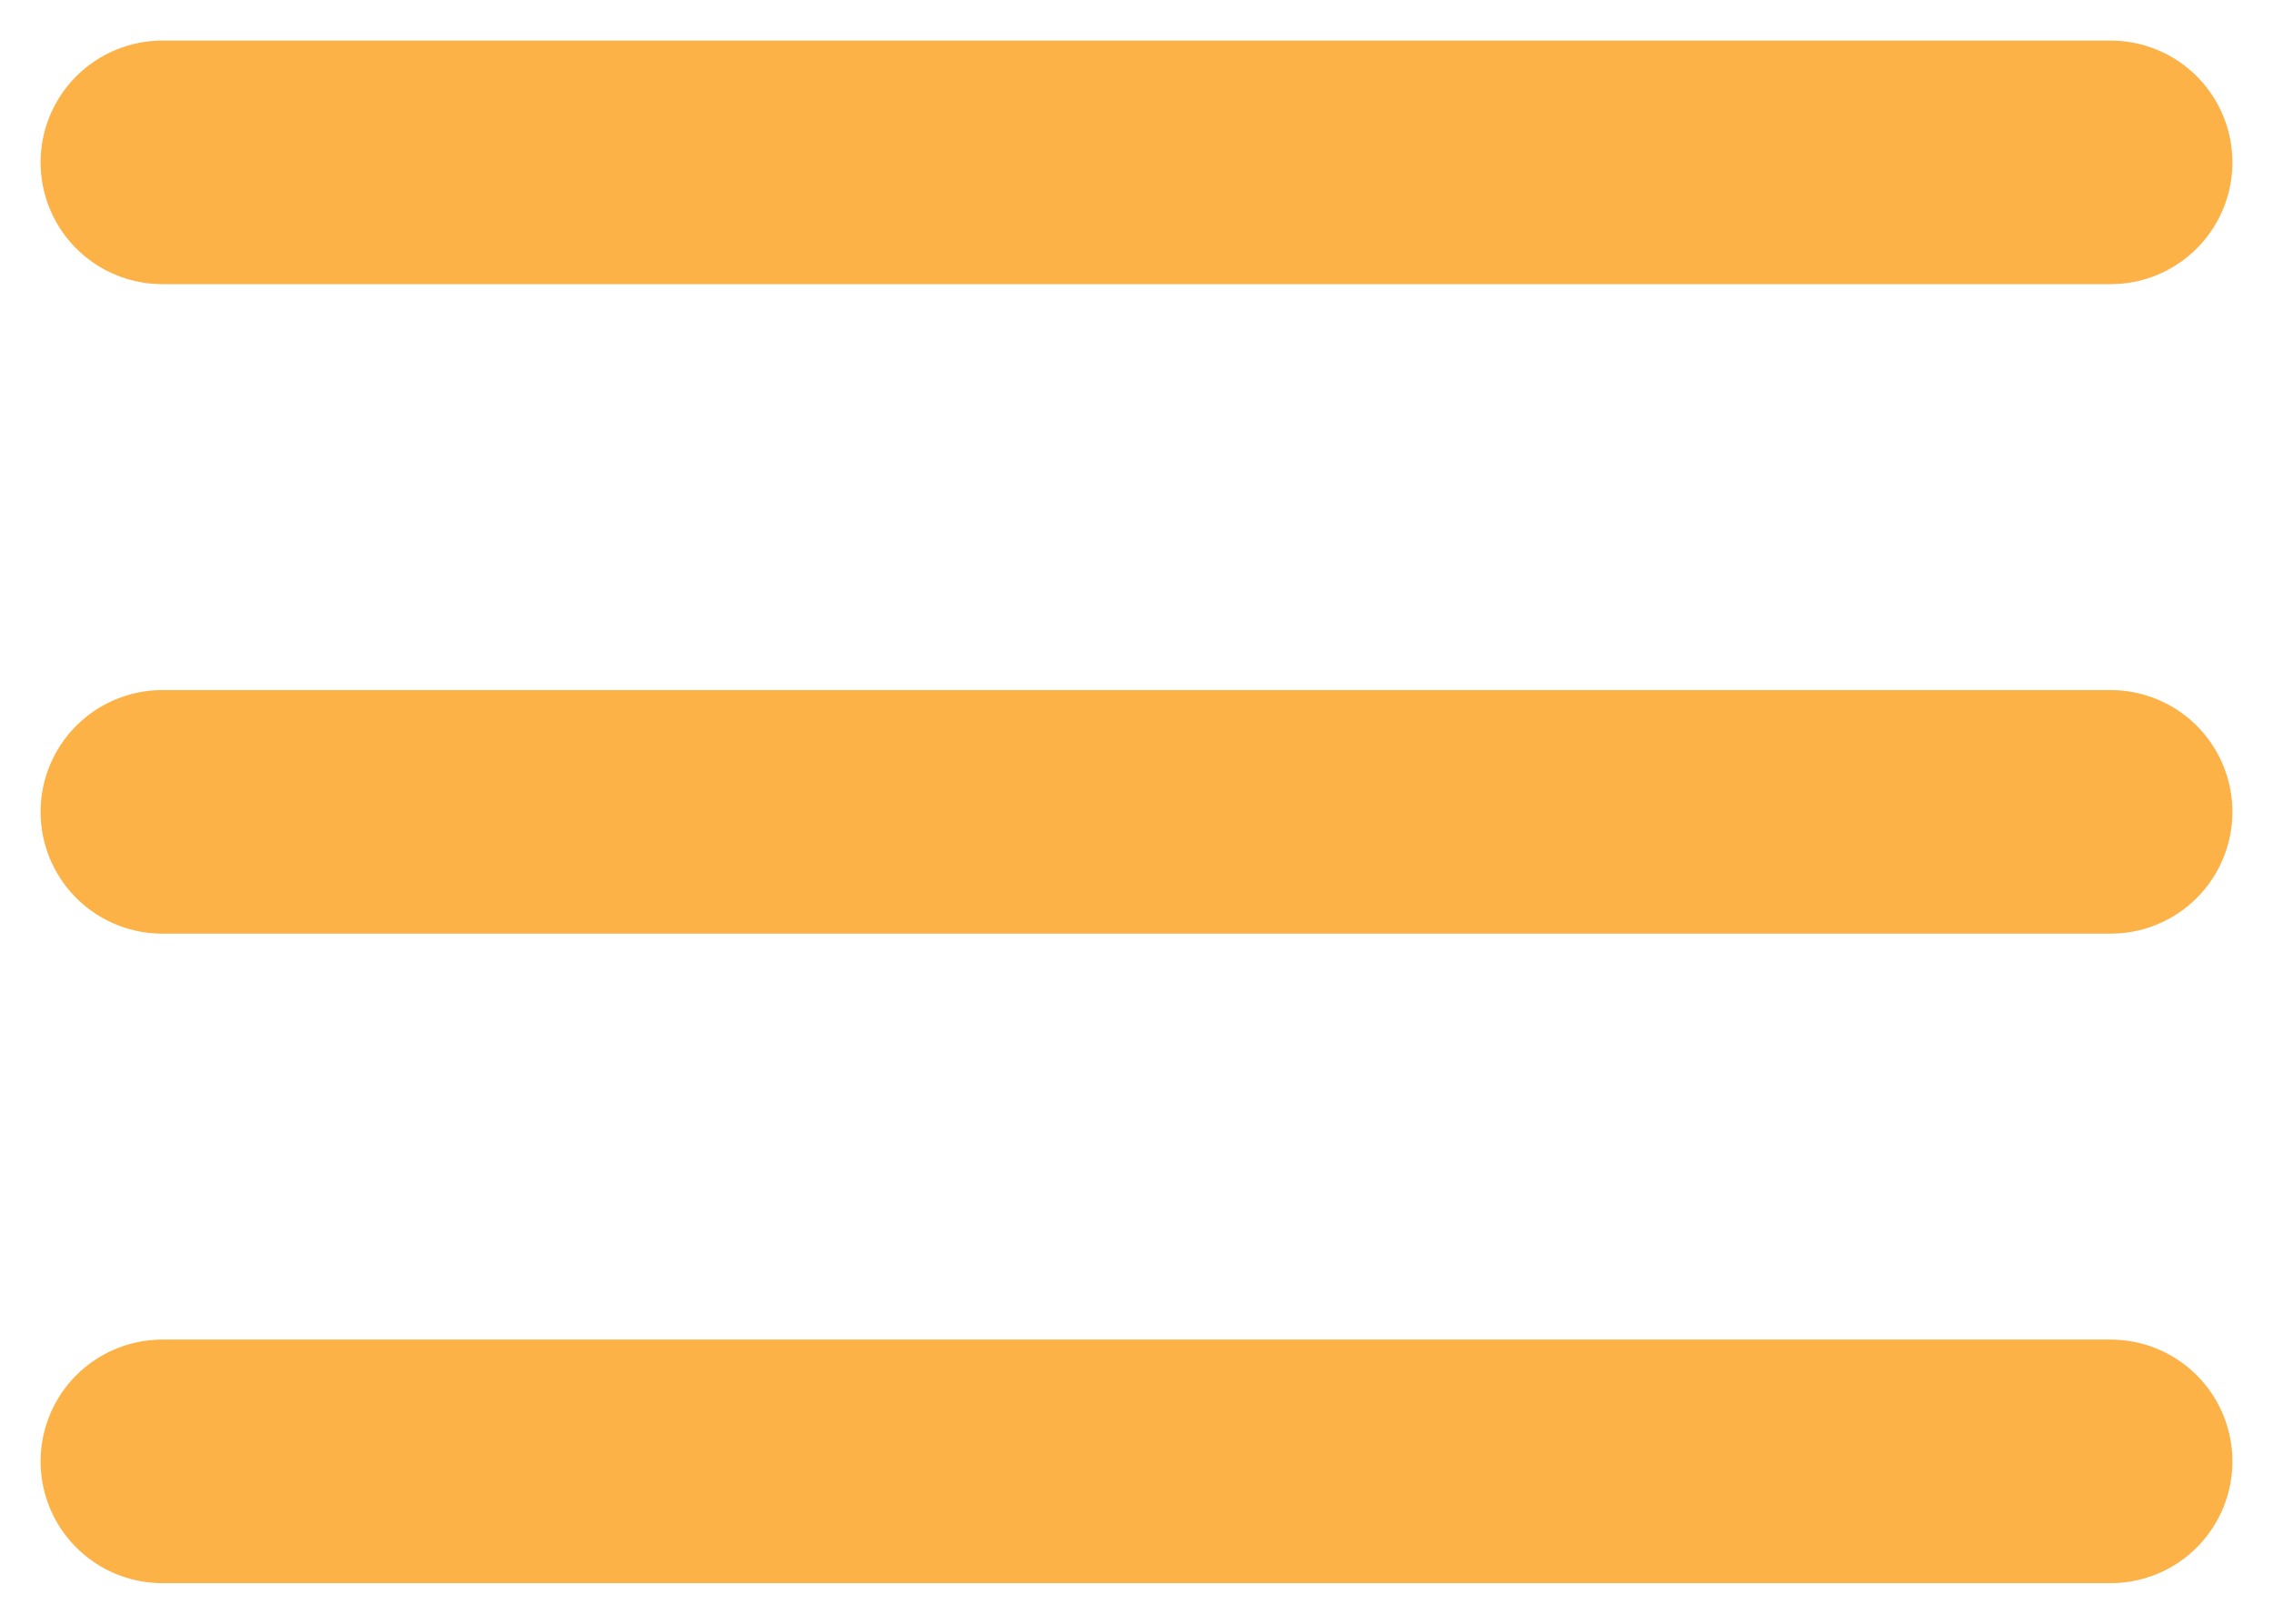
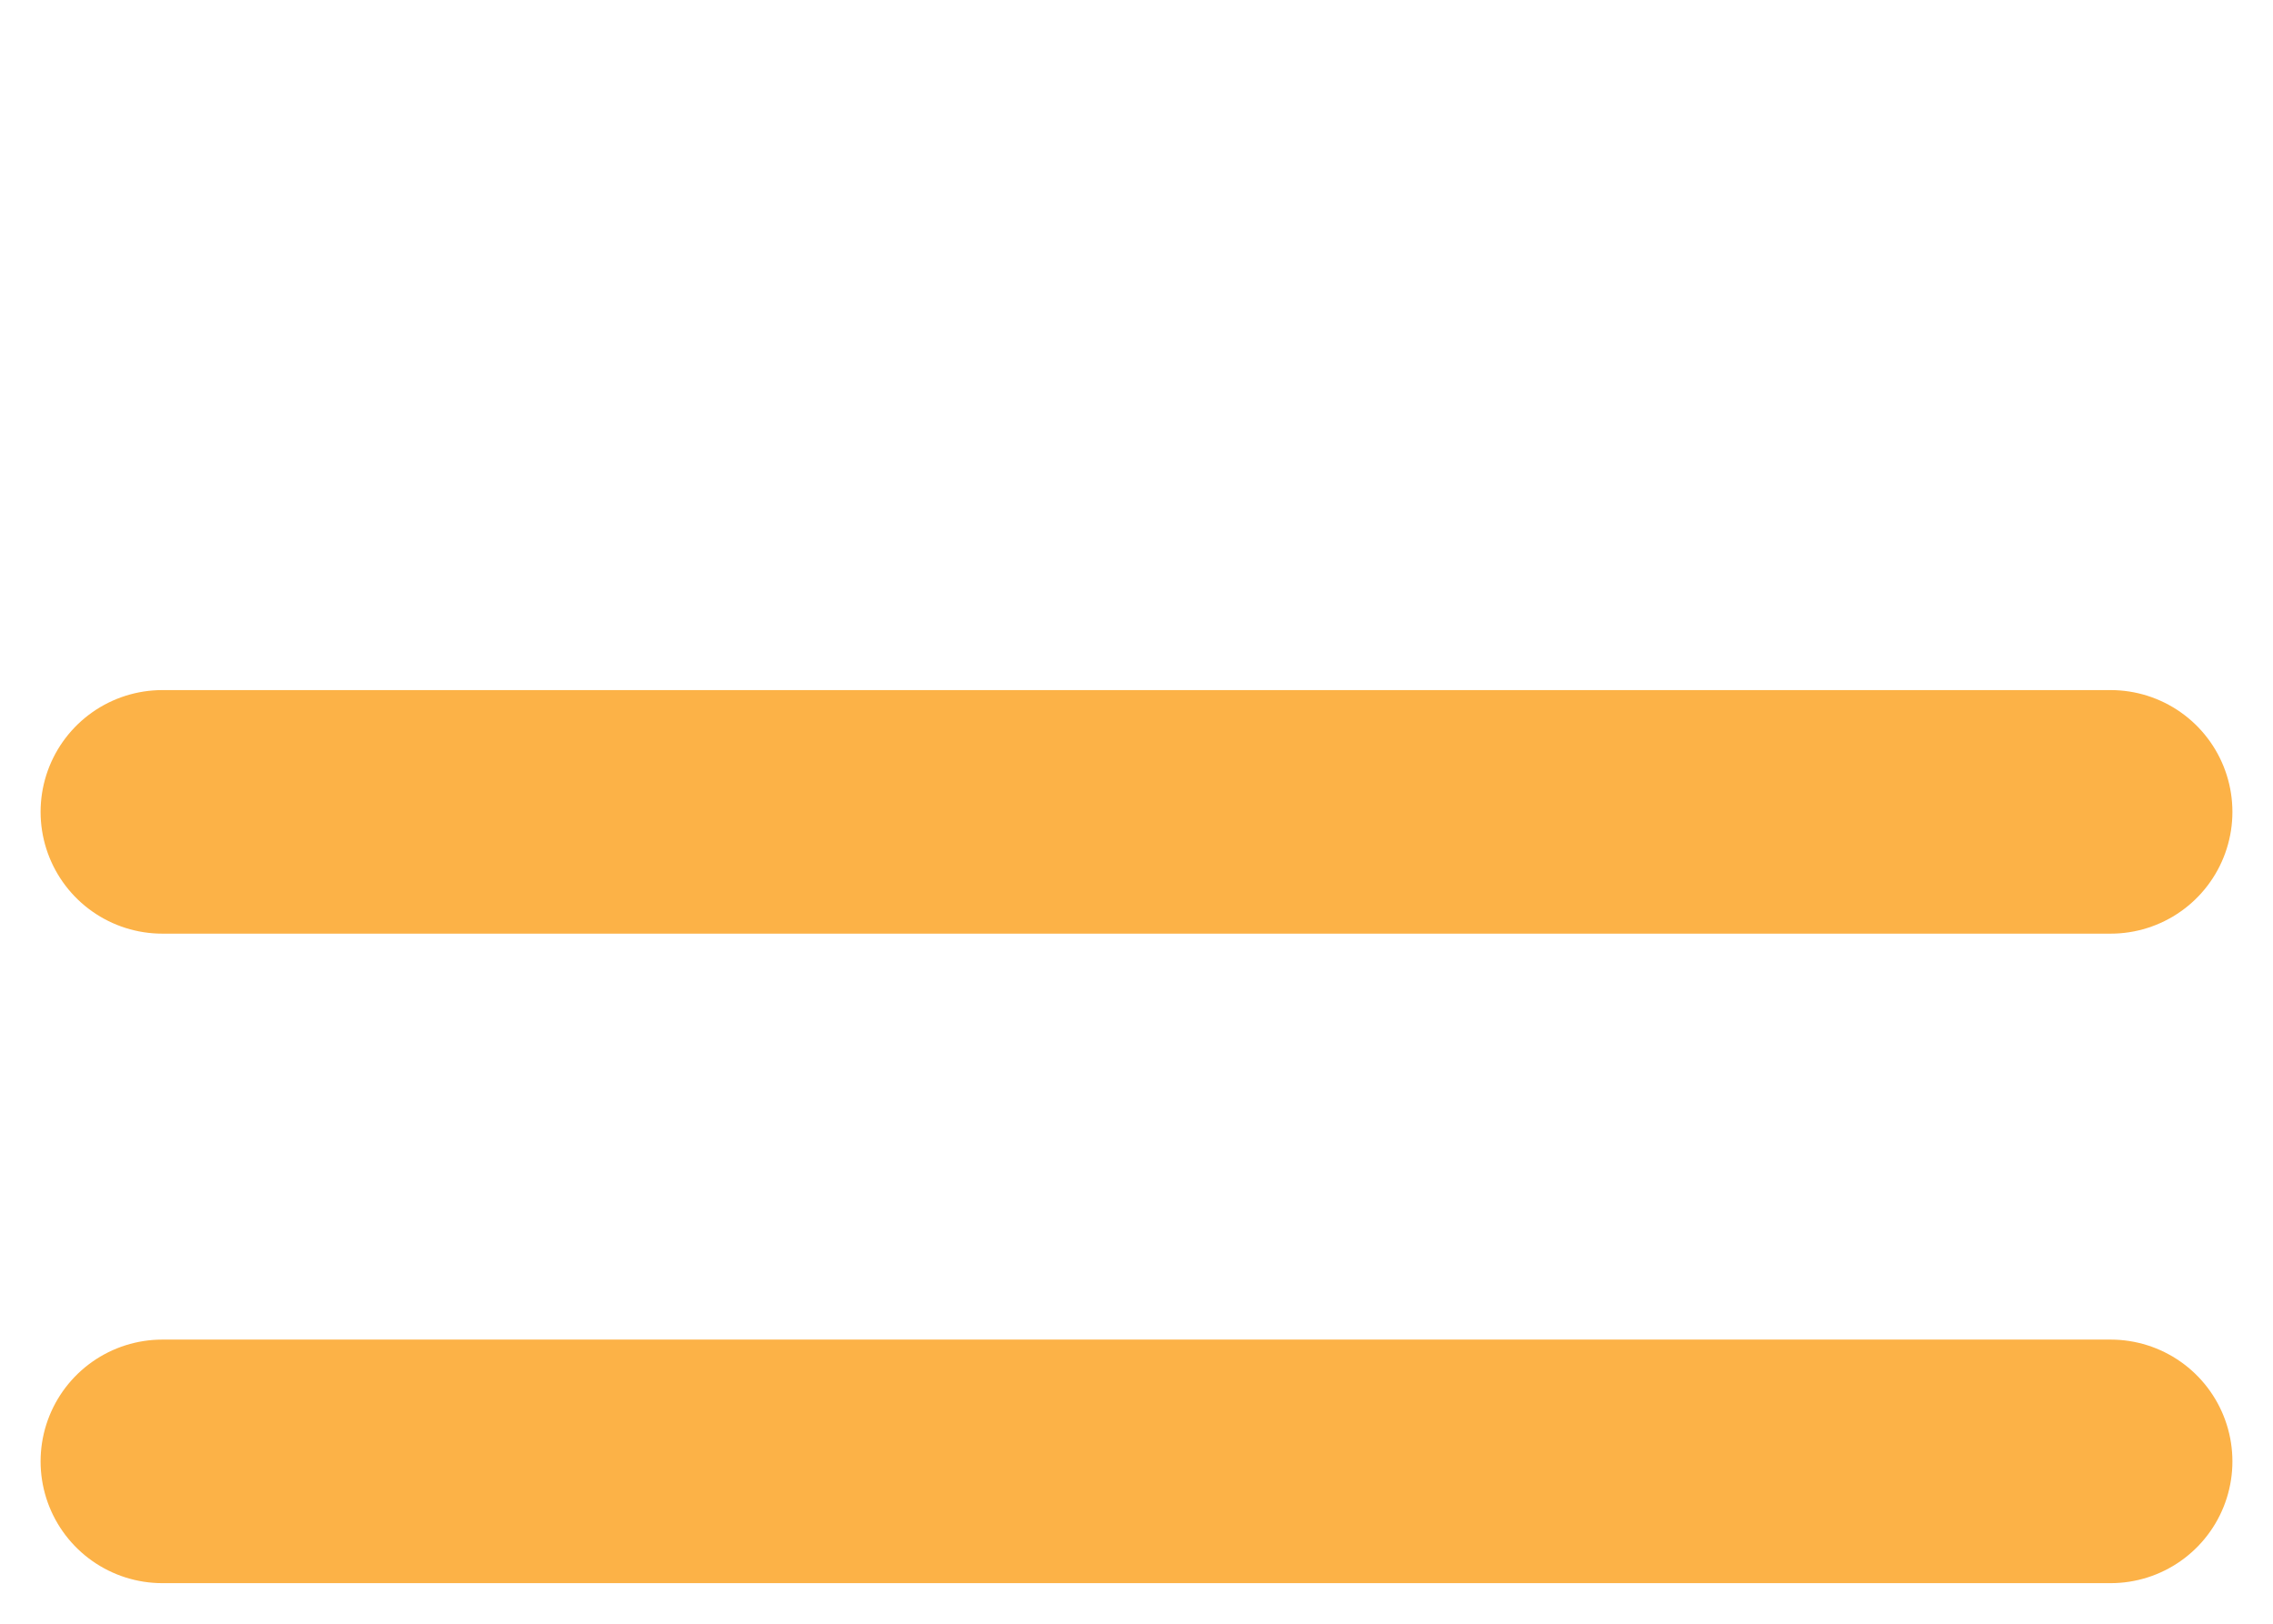
<svg xmlns="http://www.w3.org/2000/svg" width="14" height="10" viewBox="0 0 14 10" fill="none">
-   <path d="M1 1H13" stroke="#FCB247" stroke-width="1.5" stroke-linecap="round" stroke-linejoin="round" />
  <path d="M1 5H13" stroke="#FCB247" stroke-width="1.5" stroke-linecap="round" stroke-linejoin="round" />
  <path d="M1 9H13" stroke="#FCB247" stroke-width="1.5" stroke-linecap="round" stroke-linejoin="round" />
</svg>